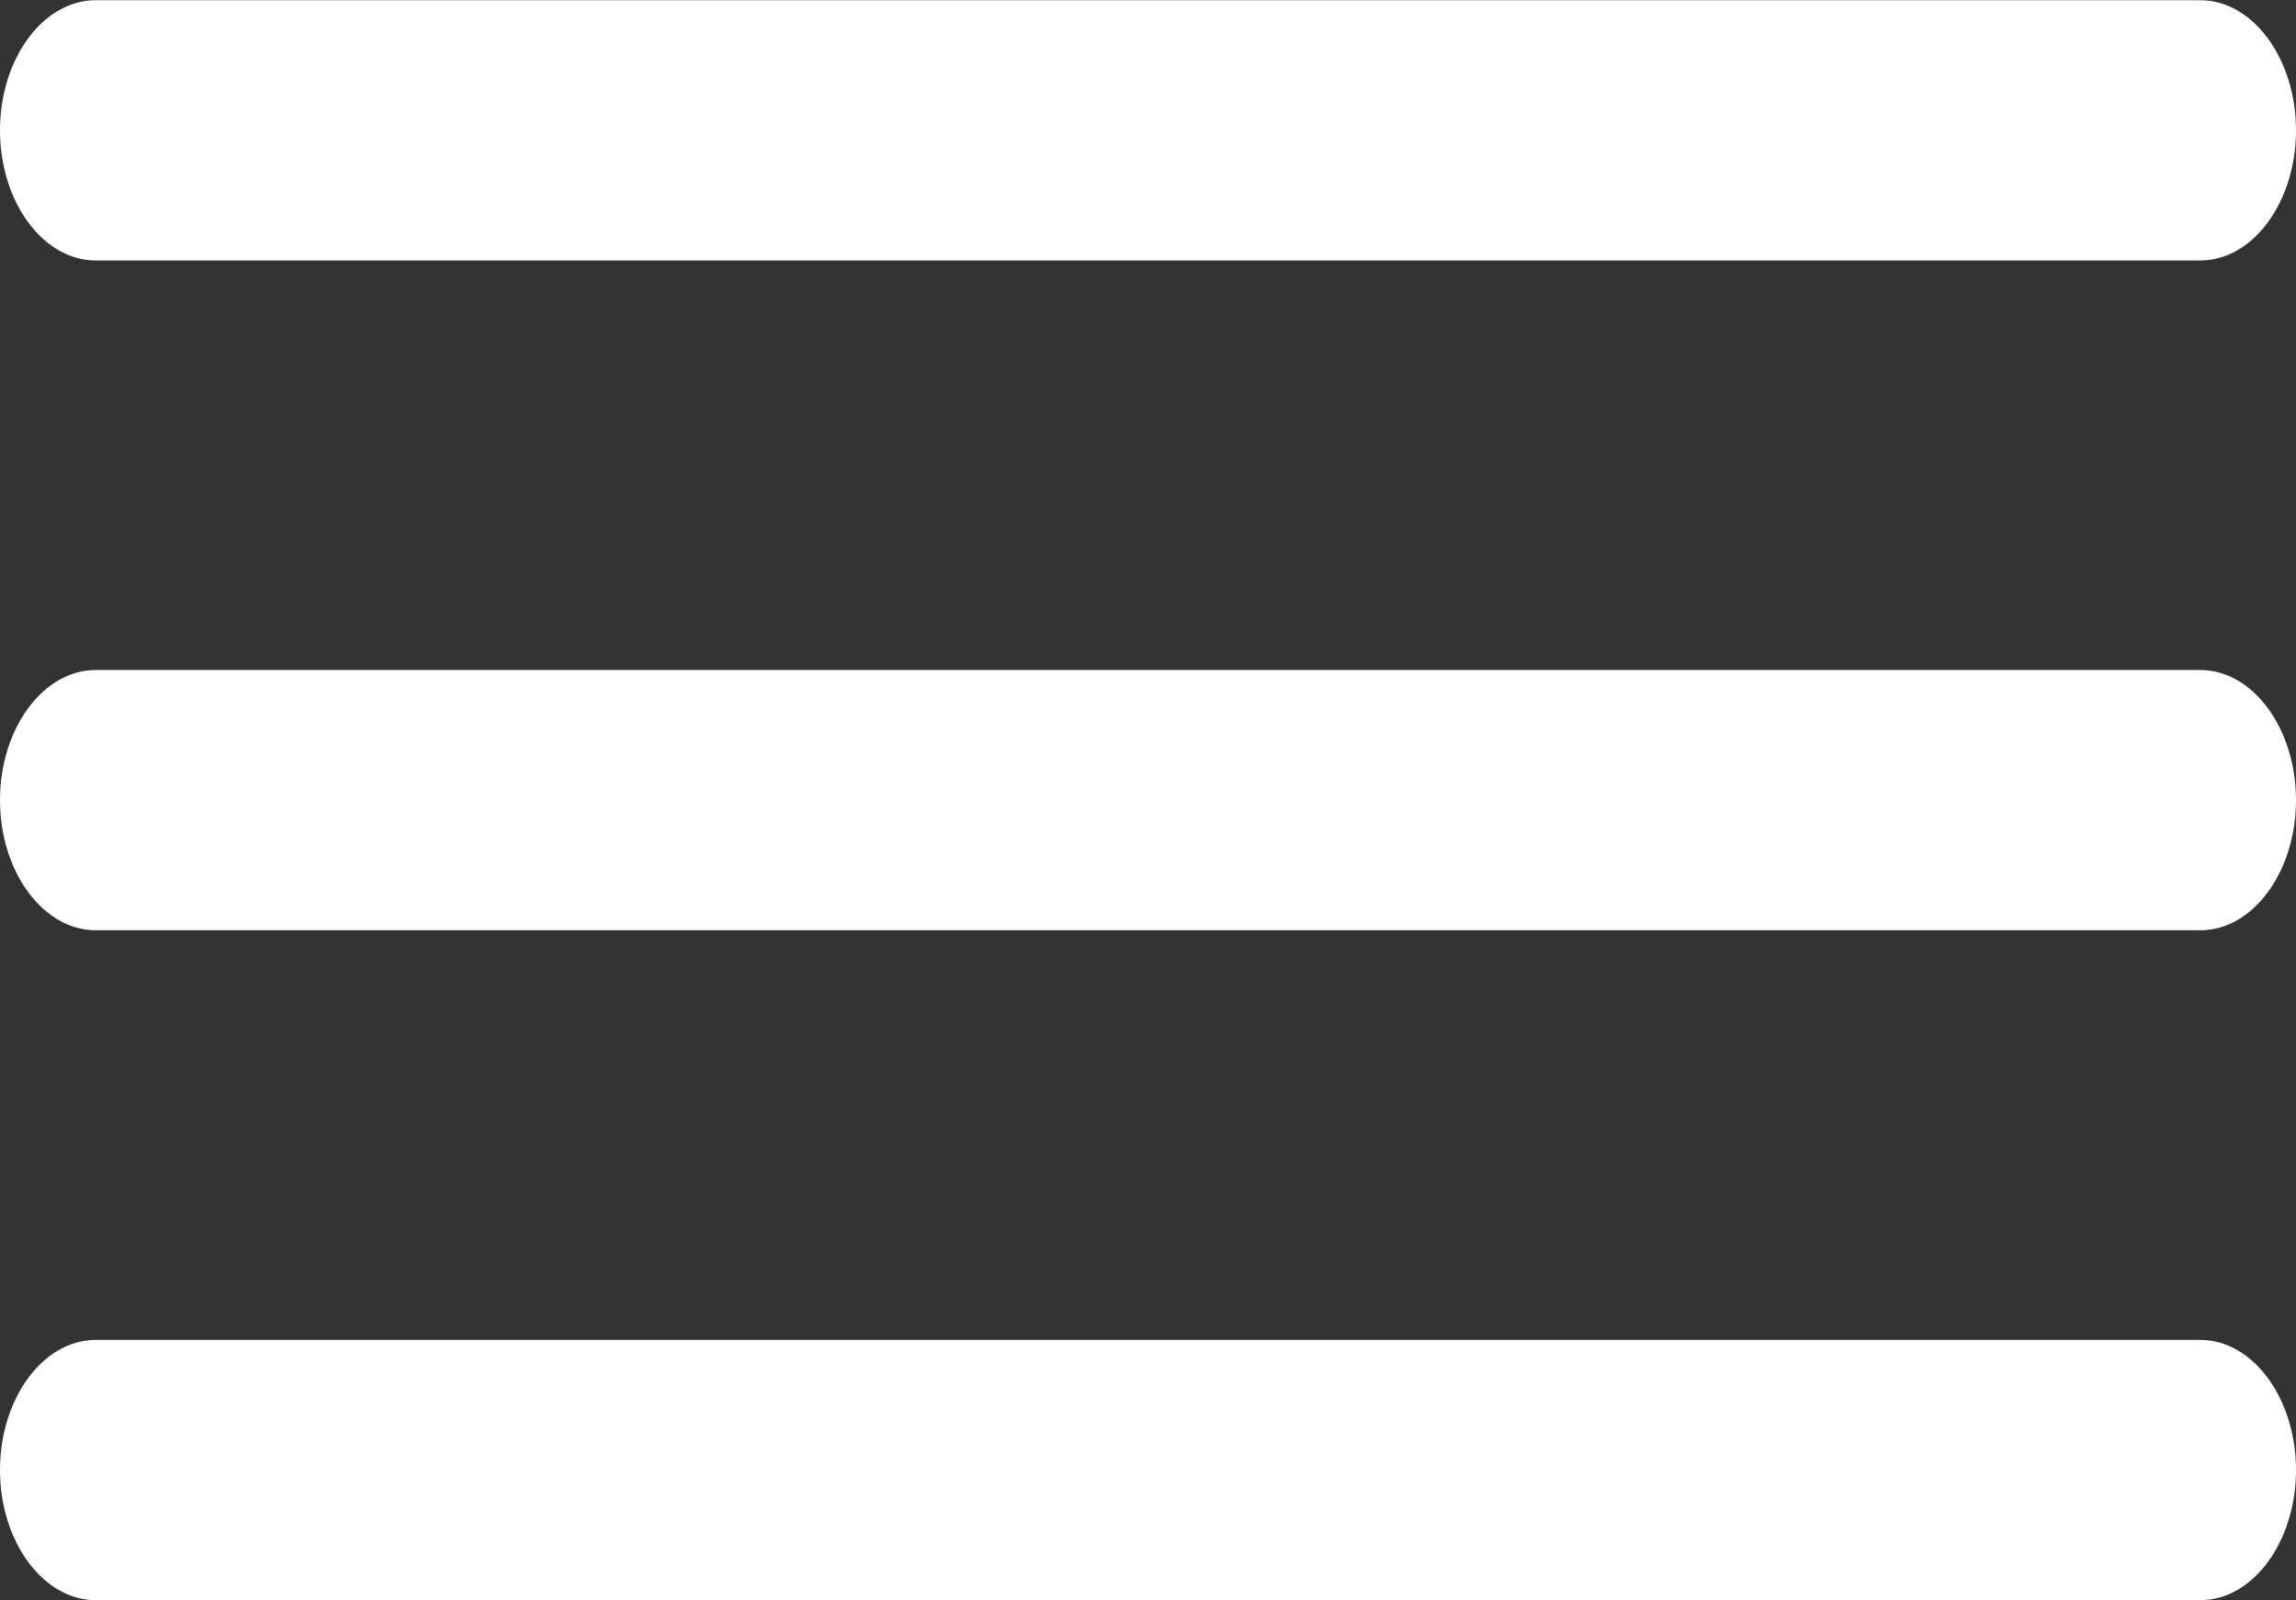
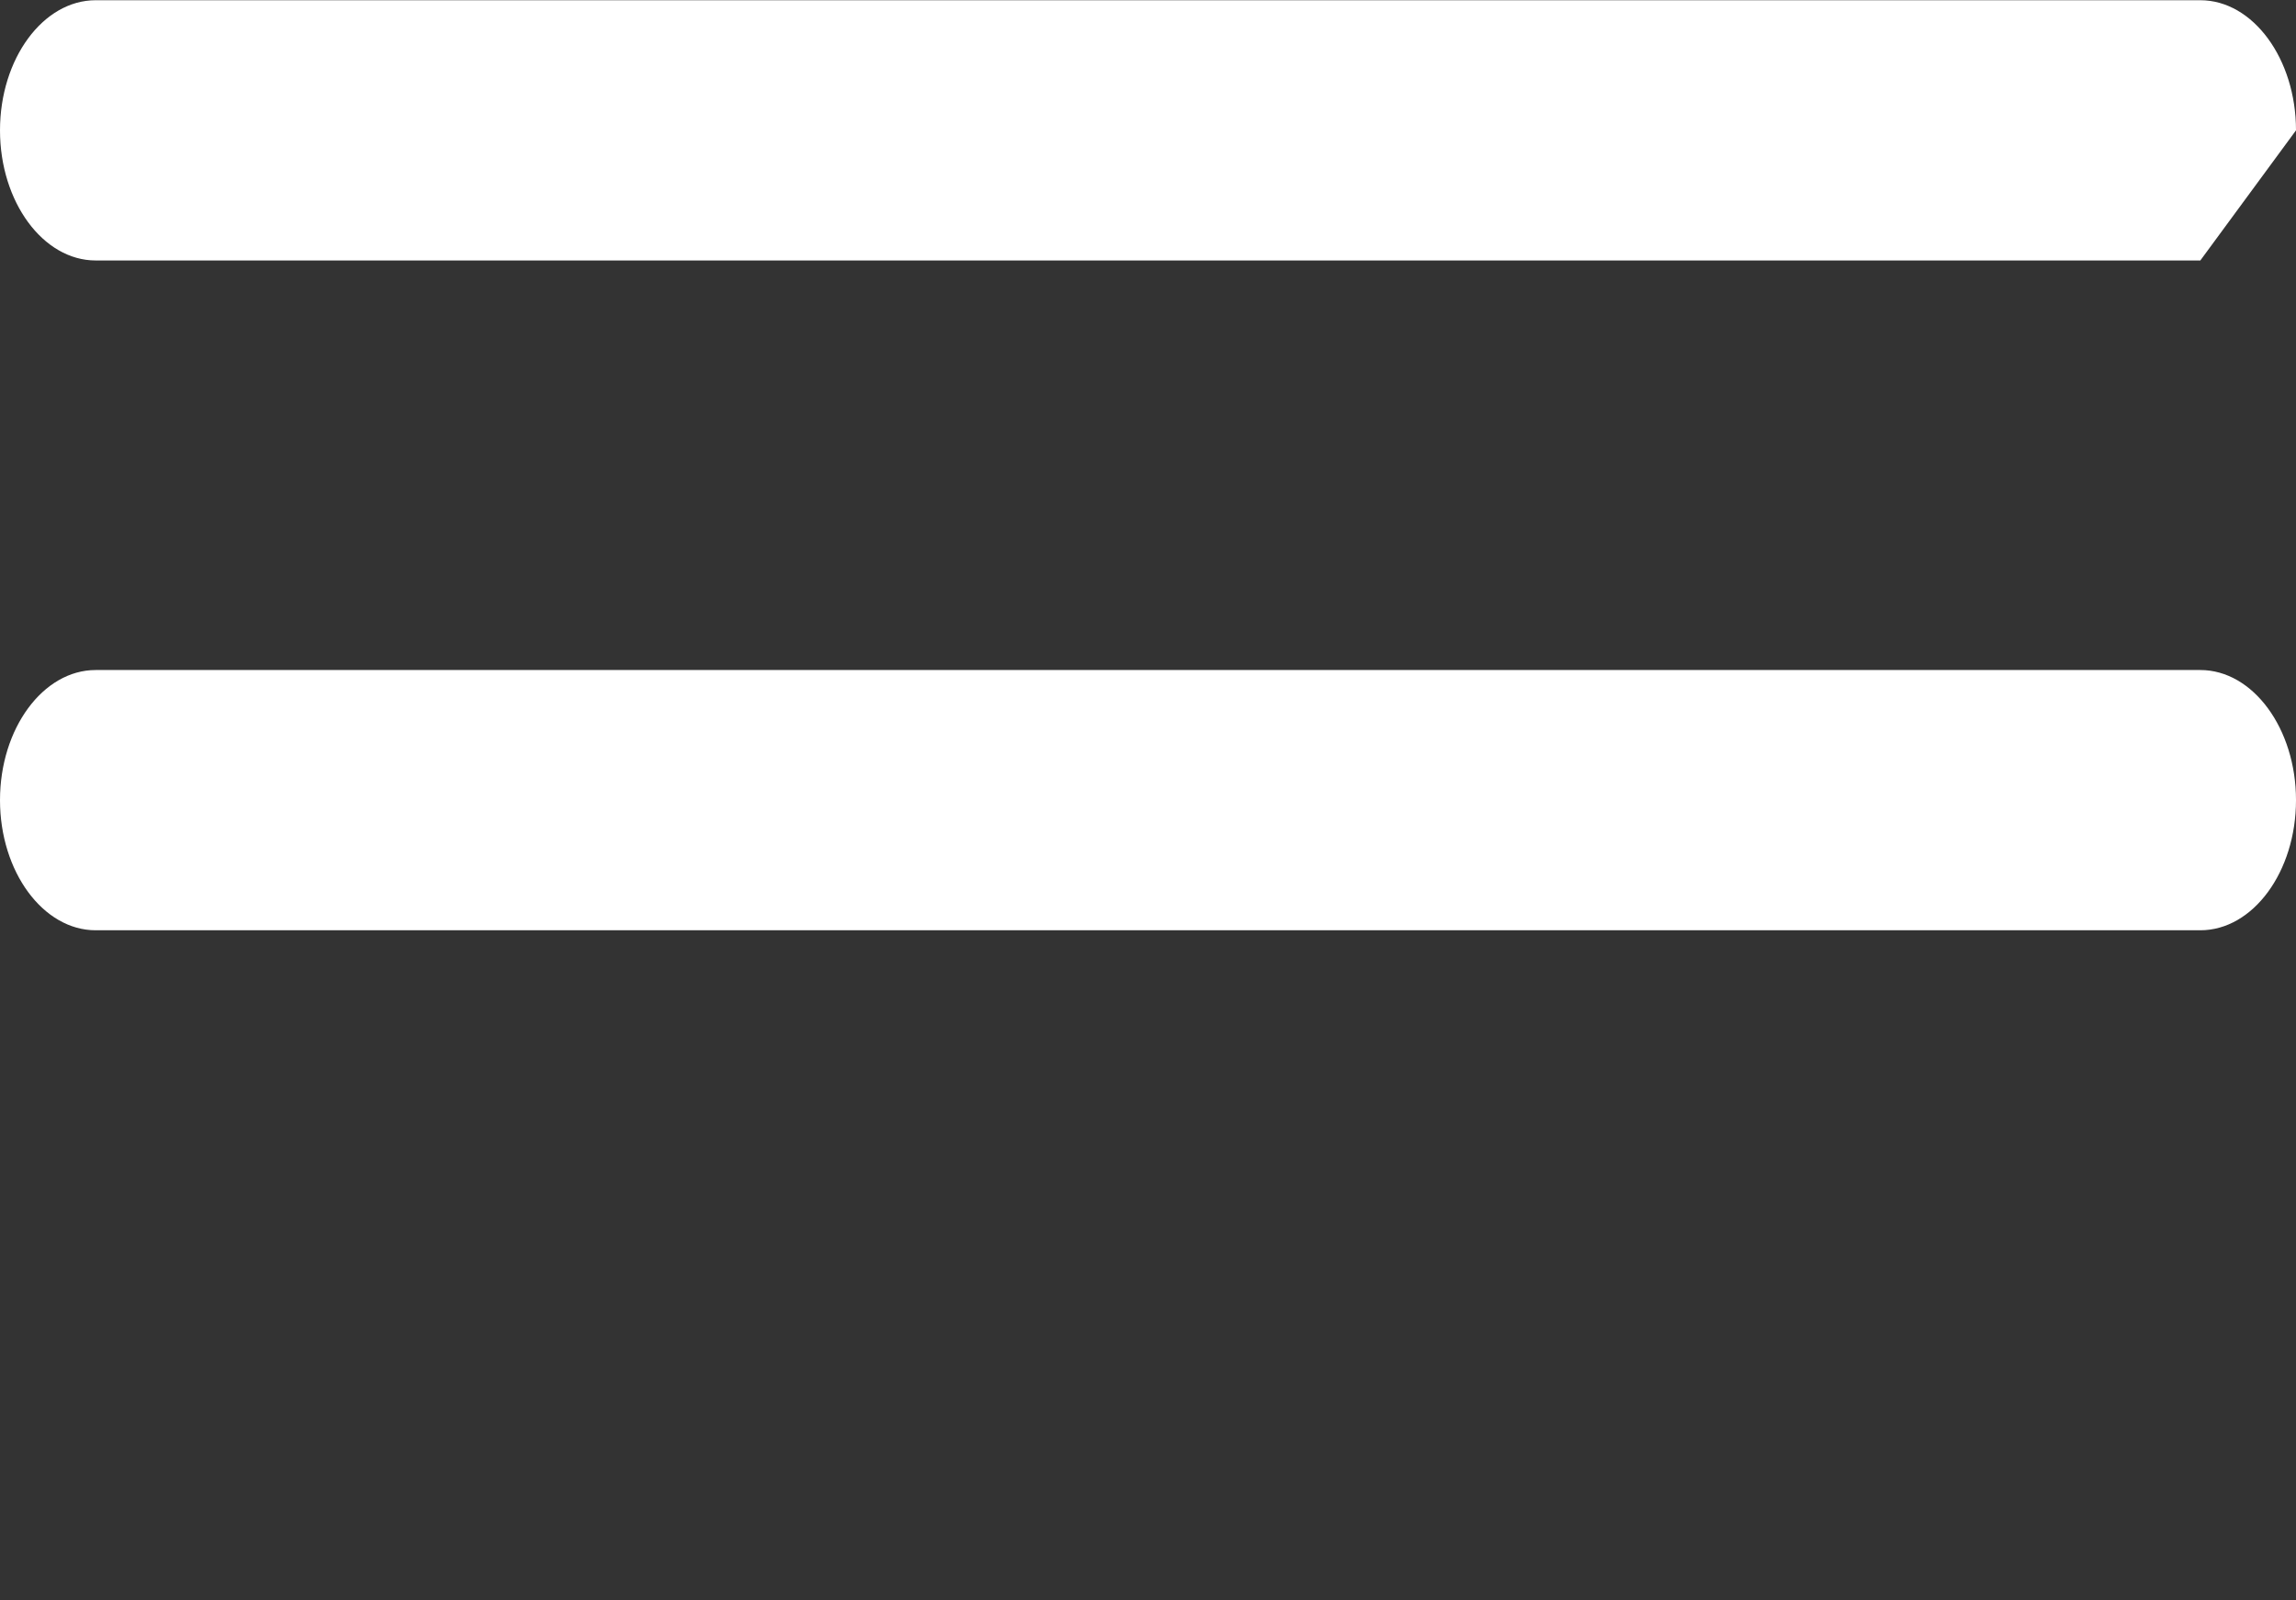
<svg xmlns="http://www.w3.org/2000/svg" width="30" height="20.906" viewBox="0 0 30 20.906">
  <rect x="0" y="0" width="30" height="20.906" fill="#333333" stroke="none" />
  <g id="Icon_ionic-ios-menu" data-name="Icon ionic-ios-menu" transform="translate(-4.5 -10.125)">
-     <path id="Path_5264" data-name="Path 5264" d="M33.25,13.528H5.75c-.687,0-1.25-.766-1.25-1.7h0c0-.936.563-1.7,1.25-1.7h27.5c.688,0,1.25.766,1.25,1.7h0C34.5,12.763,33.938,13.528,33.25,13.528Z" transform="translate(0)" fill="#fff" />
+     <path id="Path_5264" data-name="Path 5264" d="M33.25,13.528H5.75c-.687,0-1.25-.766-1.25-1.7h0c0-.936.563-1.7,1.25-1.7h27.5c.688,0,1.25.766,1.25,1.7h0Z" transform="translate(0)" fill="#fff" />
    <path id="Path_5265" data-name="Path 5265" d="M33.25,20.278H5.75c-.687,0-1.25-.766-1.25-1.7h0c0-.936.563-1.7,1.25-1.7h27.5c.688,0,1.25.766,1.25,1.7h0C34.5,19.513,33.938,20.278,33.25,20.278Z" transform="translate(0 2.001)" fill="#fff" />
-     <path id="Path_5266" data-name="Path 5266" d="M33.25,27.028H5.75c-.687,0-1.25-.766-1.25-1.7h0c0-.936.563-1.7,1.25-1.7h27.5c.688,0,1.25.766,1.25,1.7h0C34.5,26.263,33.938,27.028,33.25,27.028Z" transform="translate(0 4.003)" fill="#fff" />
  </g>
</svg>